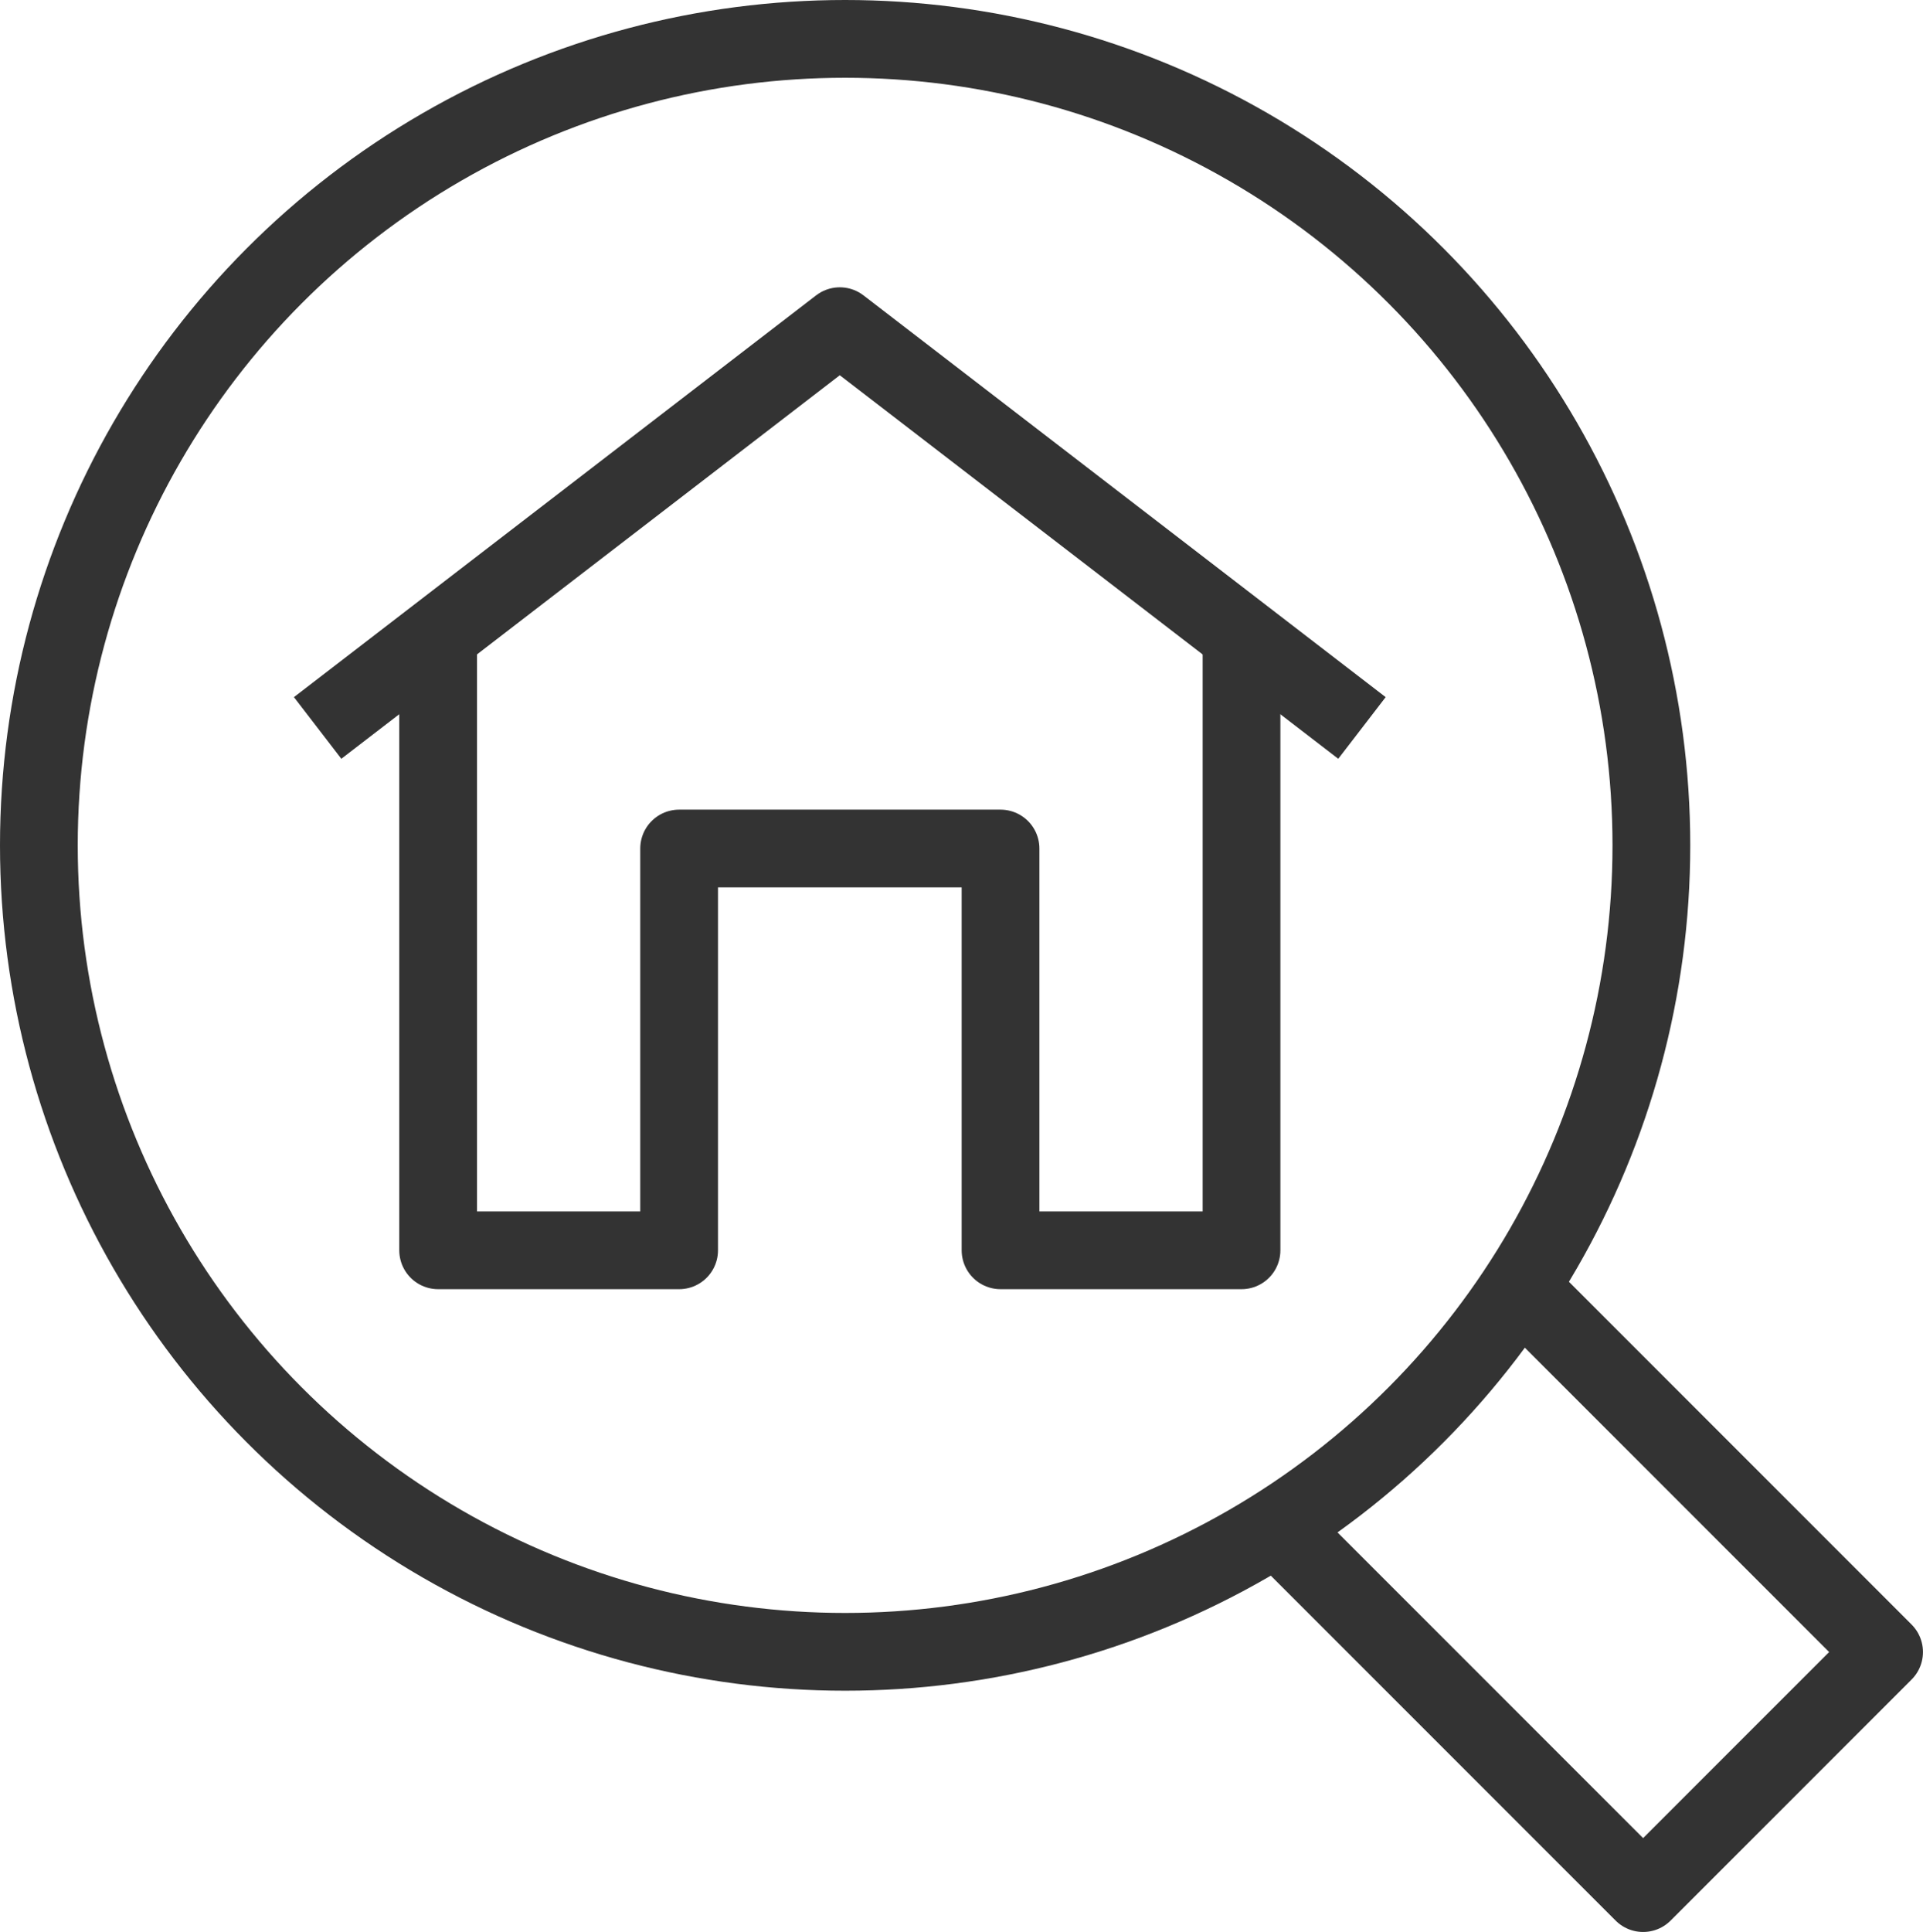
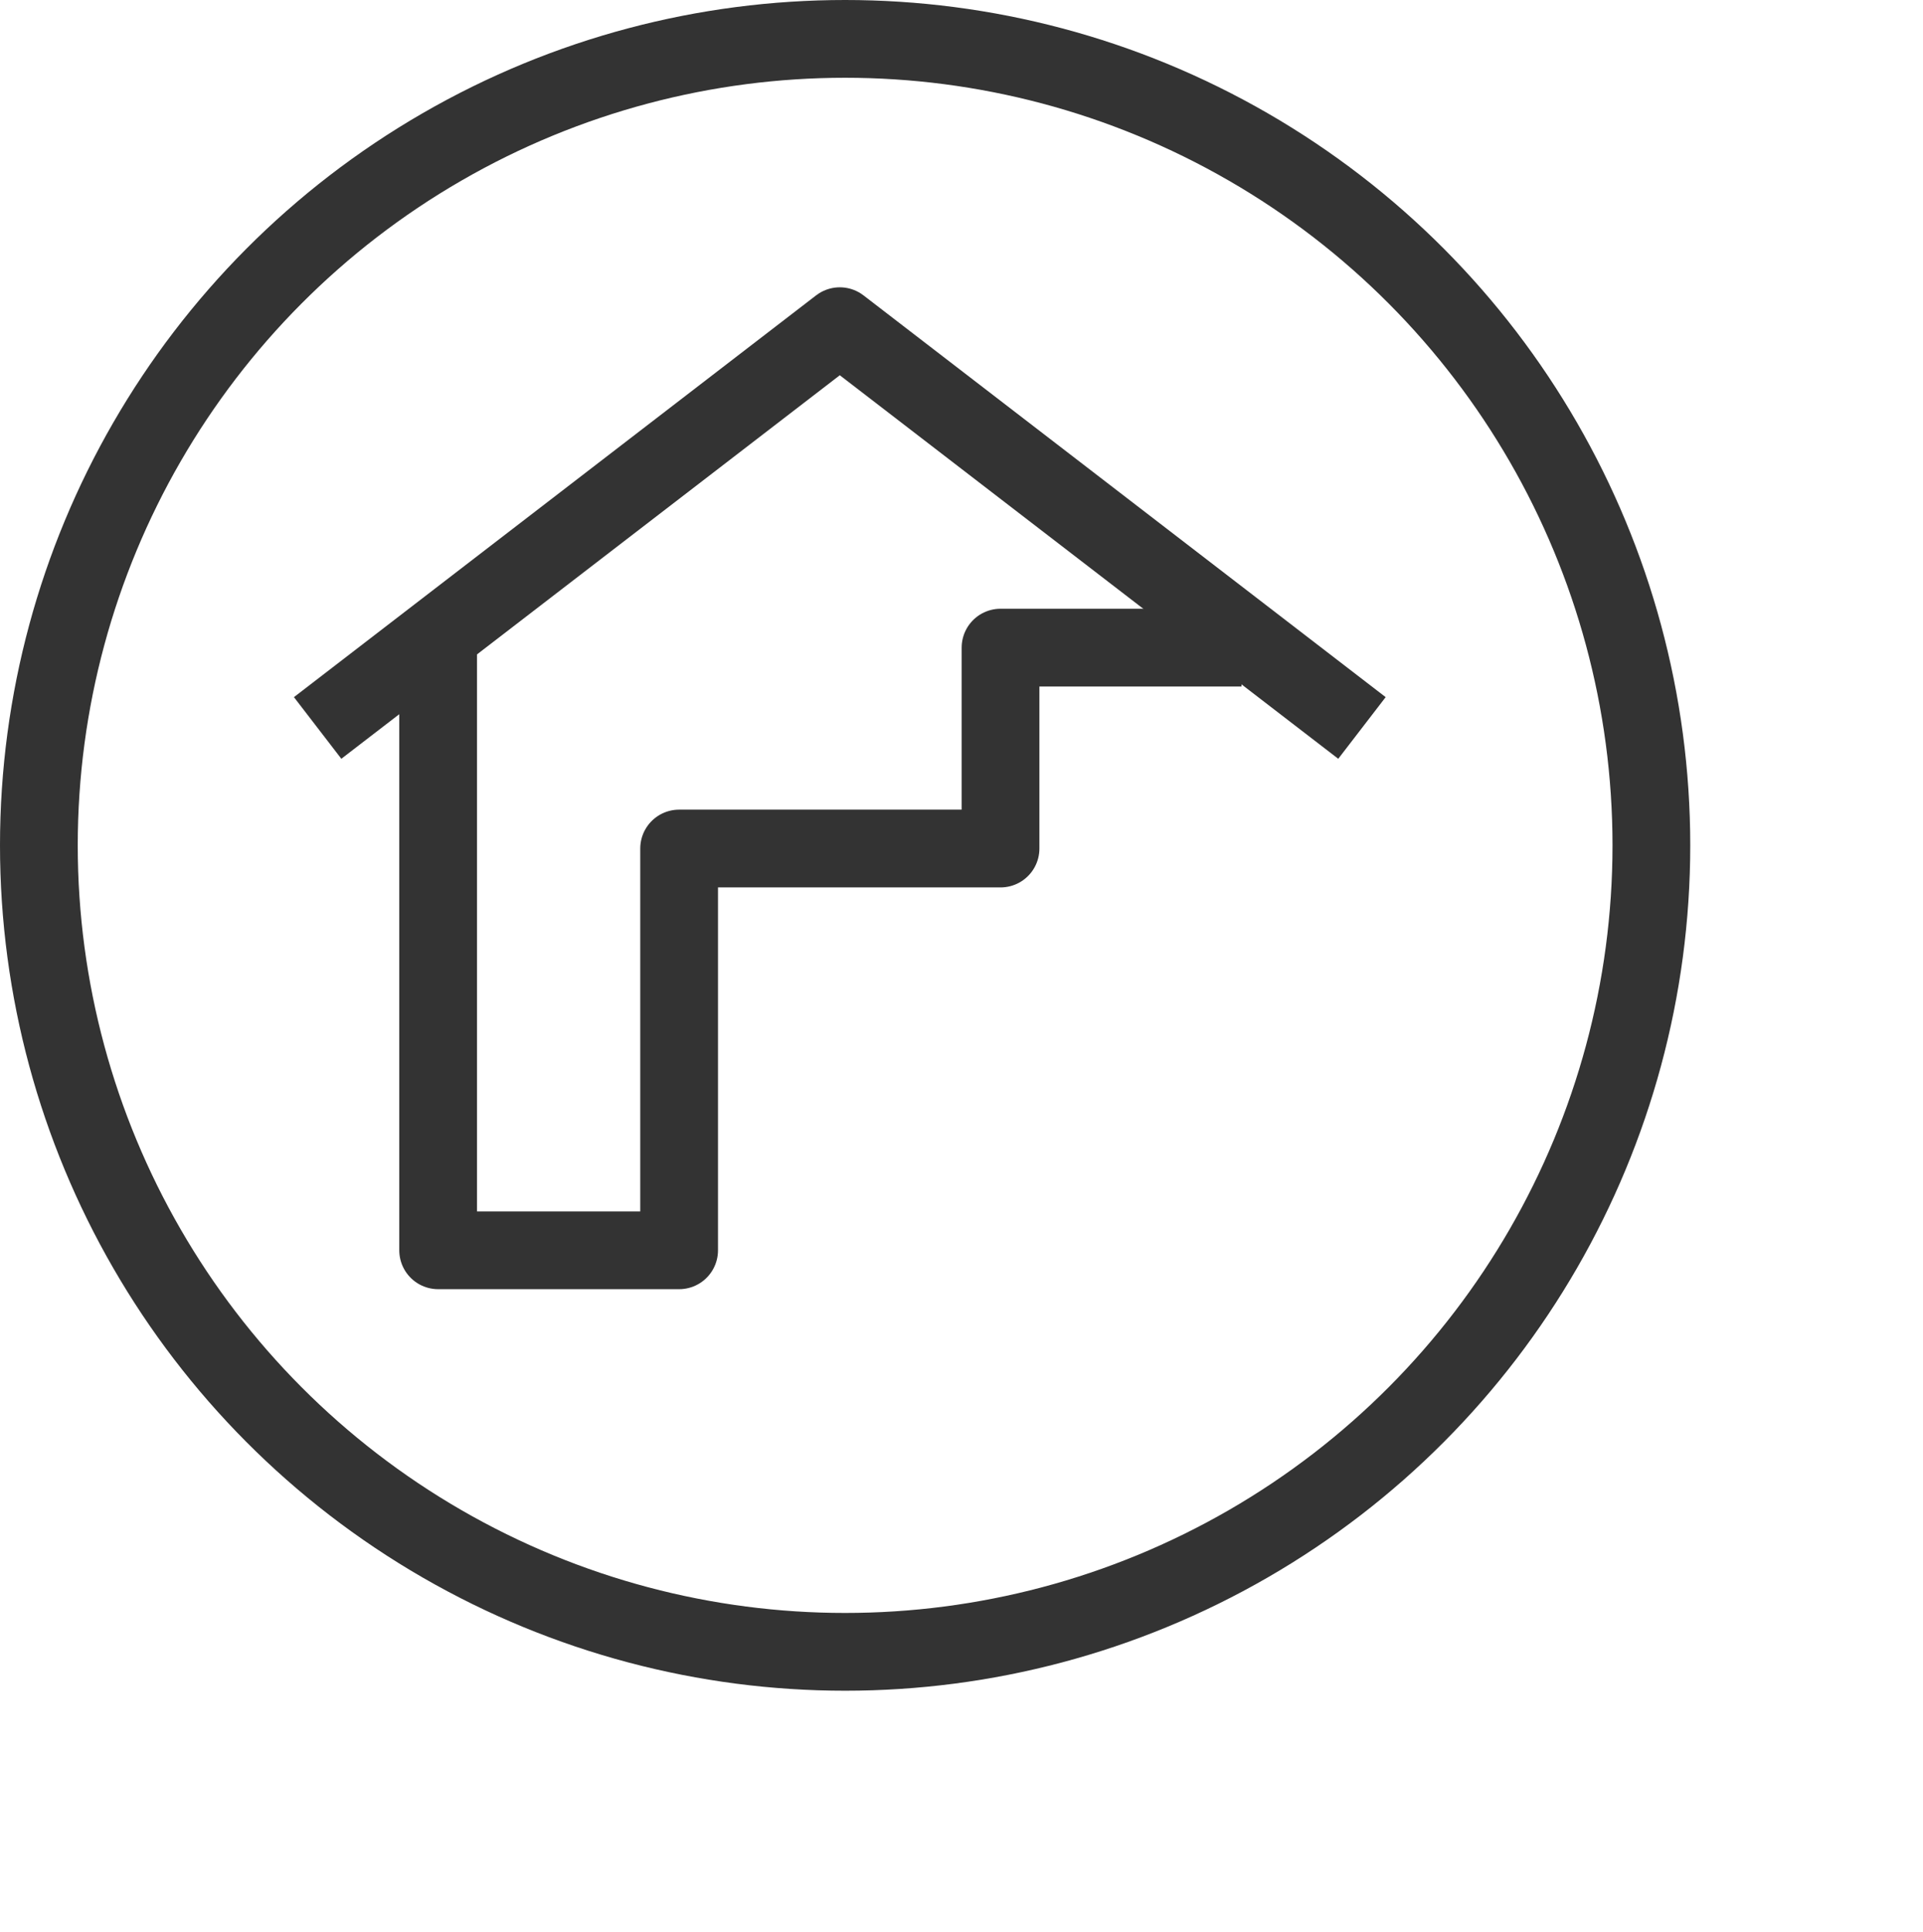
<svg xmlns="http://www.w3.org/2000/svg" width="66.783" height="67.076" viewBox="0 0 66.783 67.076">
  <g id="Grupo_34" data-name="Grupo 34" transform="translate(1.267 1.561)">
    <circle id="Elipse_59" data-name="Elipse 59" cx="28" cy="28" r="28" transform="translate(0.083 -0.211)" fill="none" stroke="#333" stroke-linejoin="round" stroke-width="2.7" />
-     <path id="Caminho_482" data-name="Caminho 482" d="M182.5,165.369l12.554,12.554,8.369-8.369L190.869,157" transform="translate(-139.258 -113.758)" fill="none" stroke="#333" stroke-linejoin="round" stroke-width="2.7" />
-     <path id="Caminho_483" data-name="Caminho 483" d="M189.4,141v20.924h-8.369V147.975H169.869v13.949H161.5V141" transform="translate(-147.551 -120.076)" fill="none" stroke="#333" stroke-linejoin="round" stroke-width="2.7" />
+     <path id="Caminho_483" data-name="Caminho 483" d="M189.4,141h-8.369V147.975H169.869v13.949H161.5V141" transform="translate(-147.551 -120.076)" fill="none" stroke="#333" stroke-linejoin="round" stroke-width="2.7" />
    <path id="Caminho_484" data-name="Caminho 484" d="M158.5,146.949,176.634,133l18.134,13.949" transform="translate(-148.736 -123.236)" fill="none" stroke="#333" stroke-linejoin="round" stroke-width="2.7" />
  </g>
</svg>